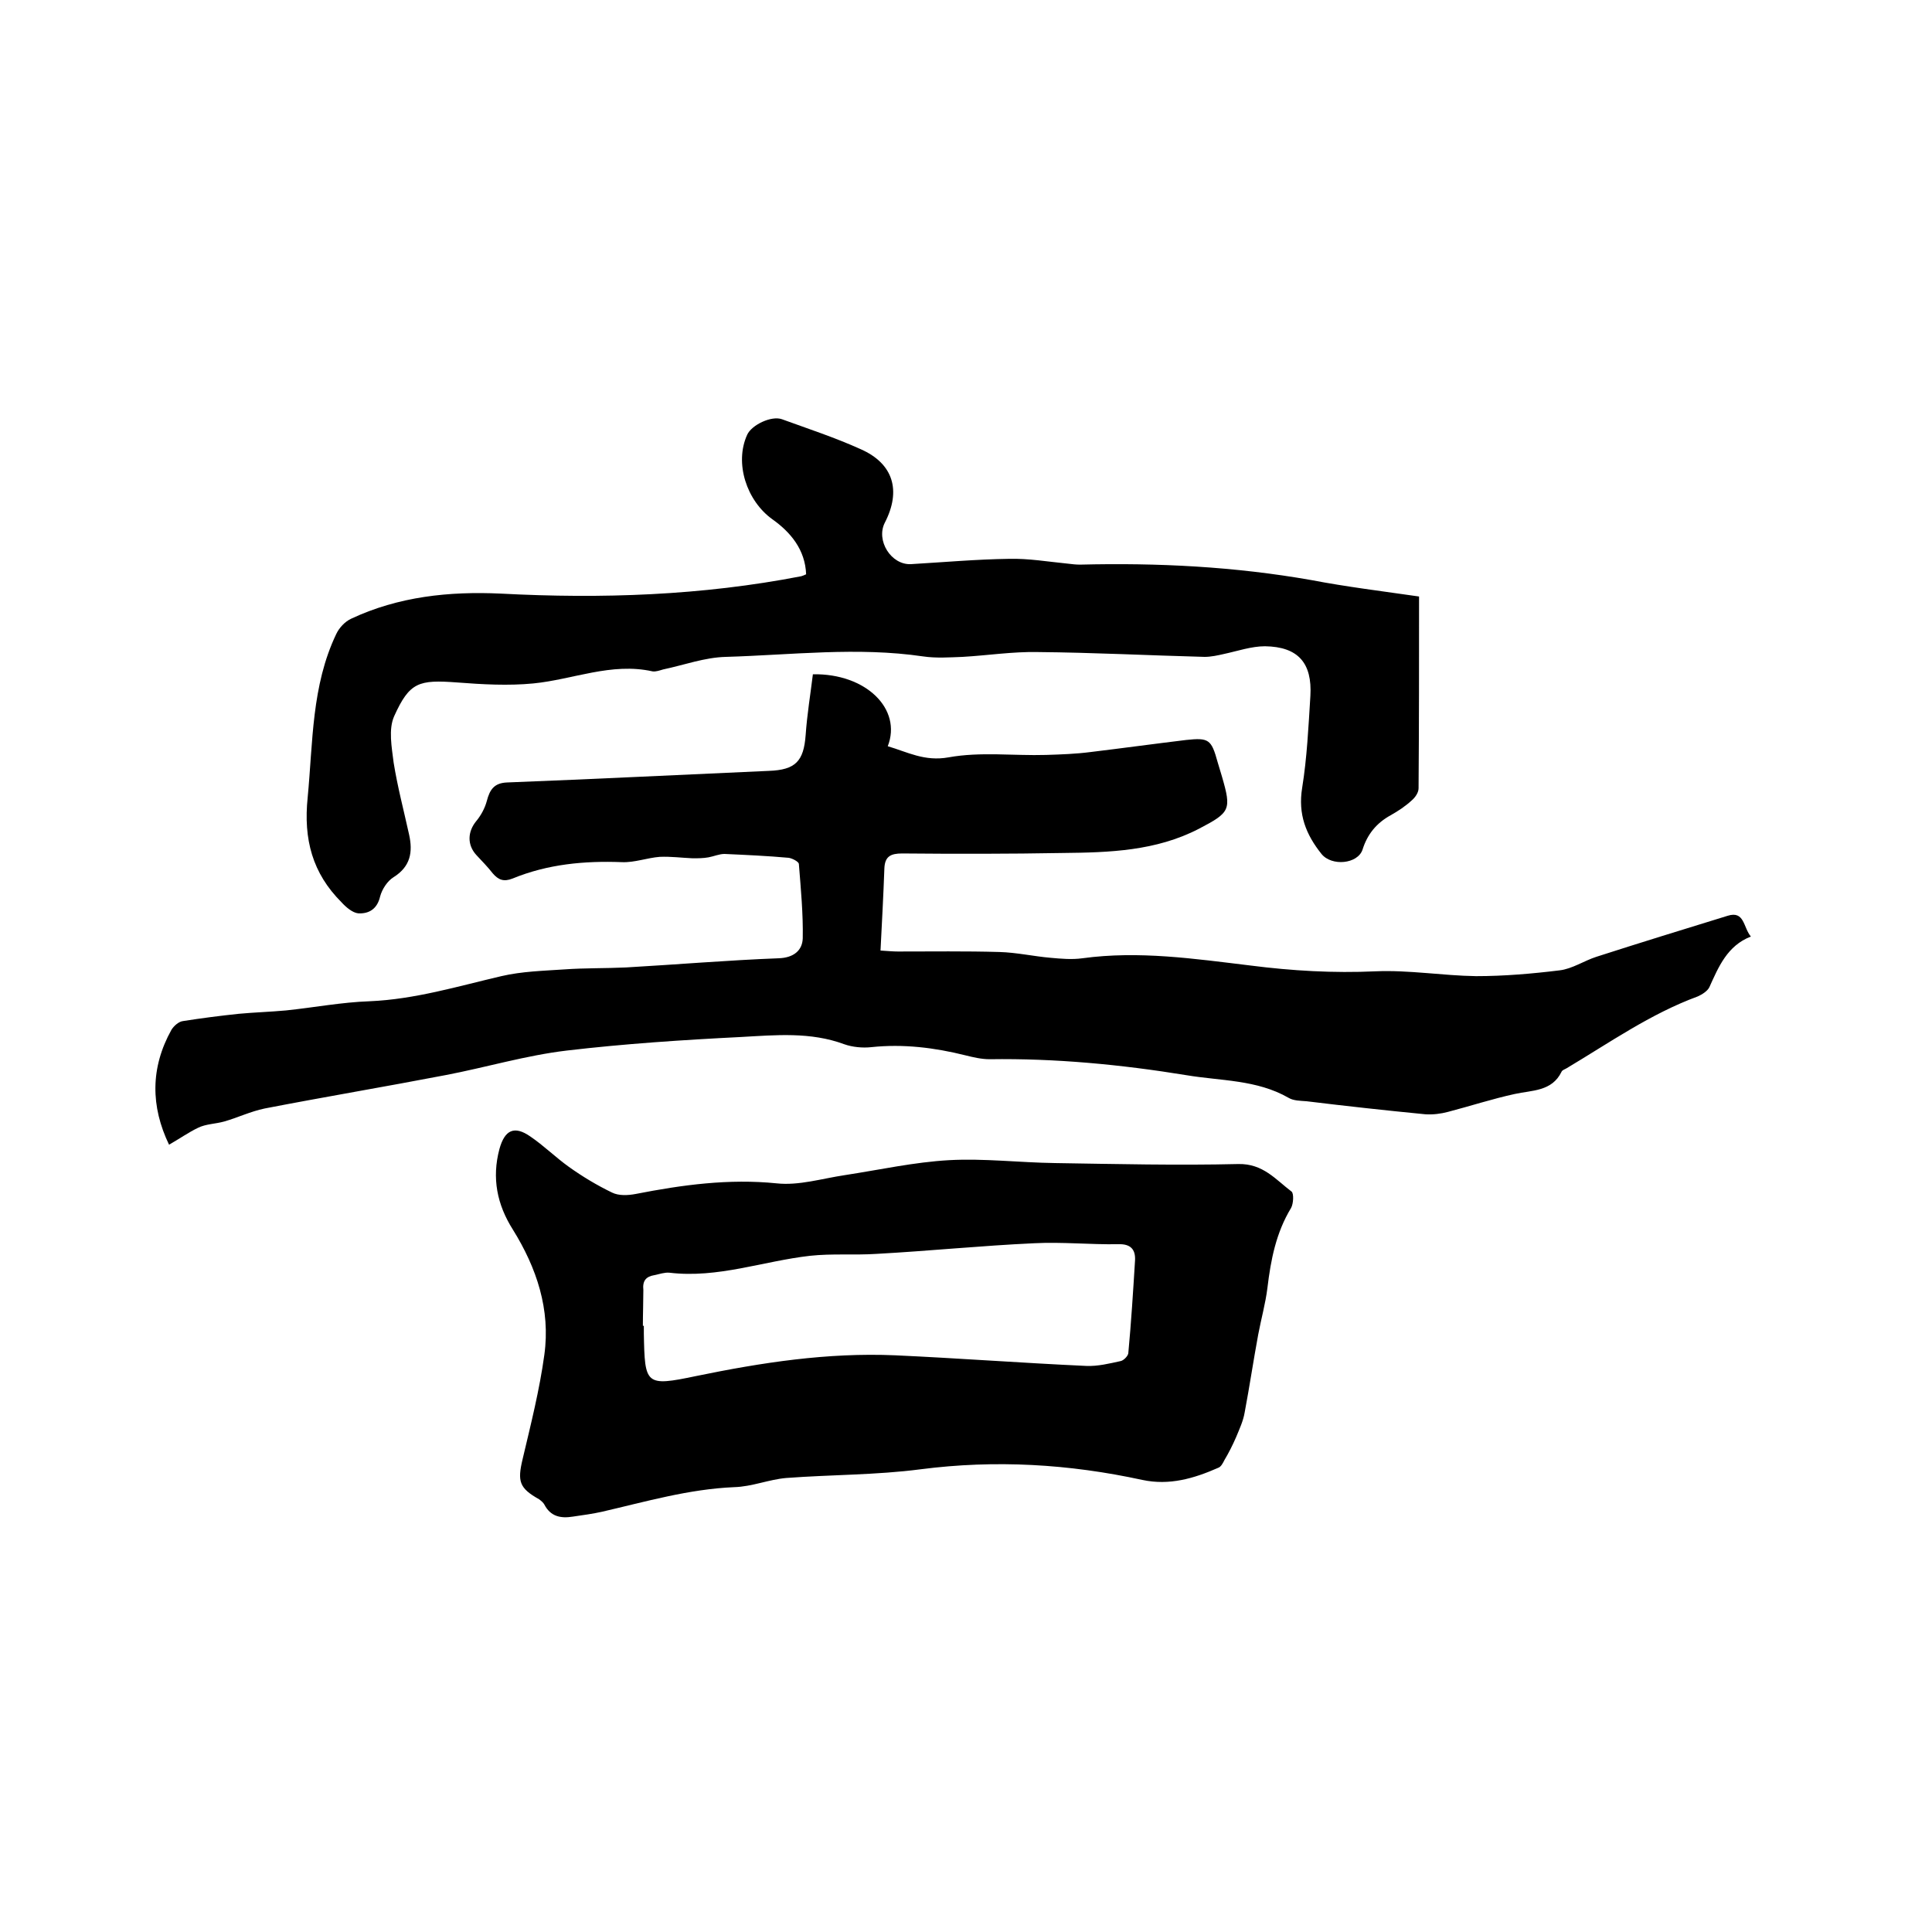
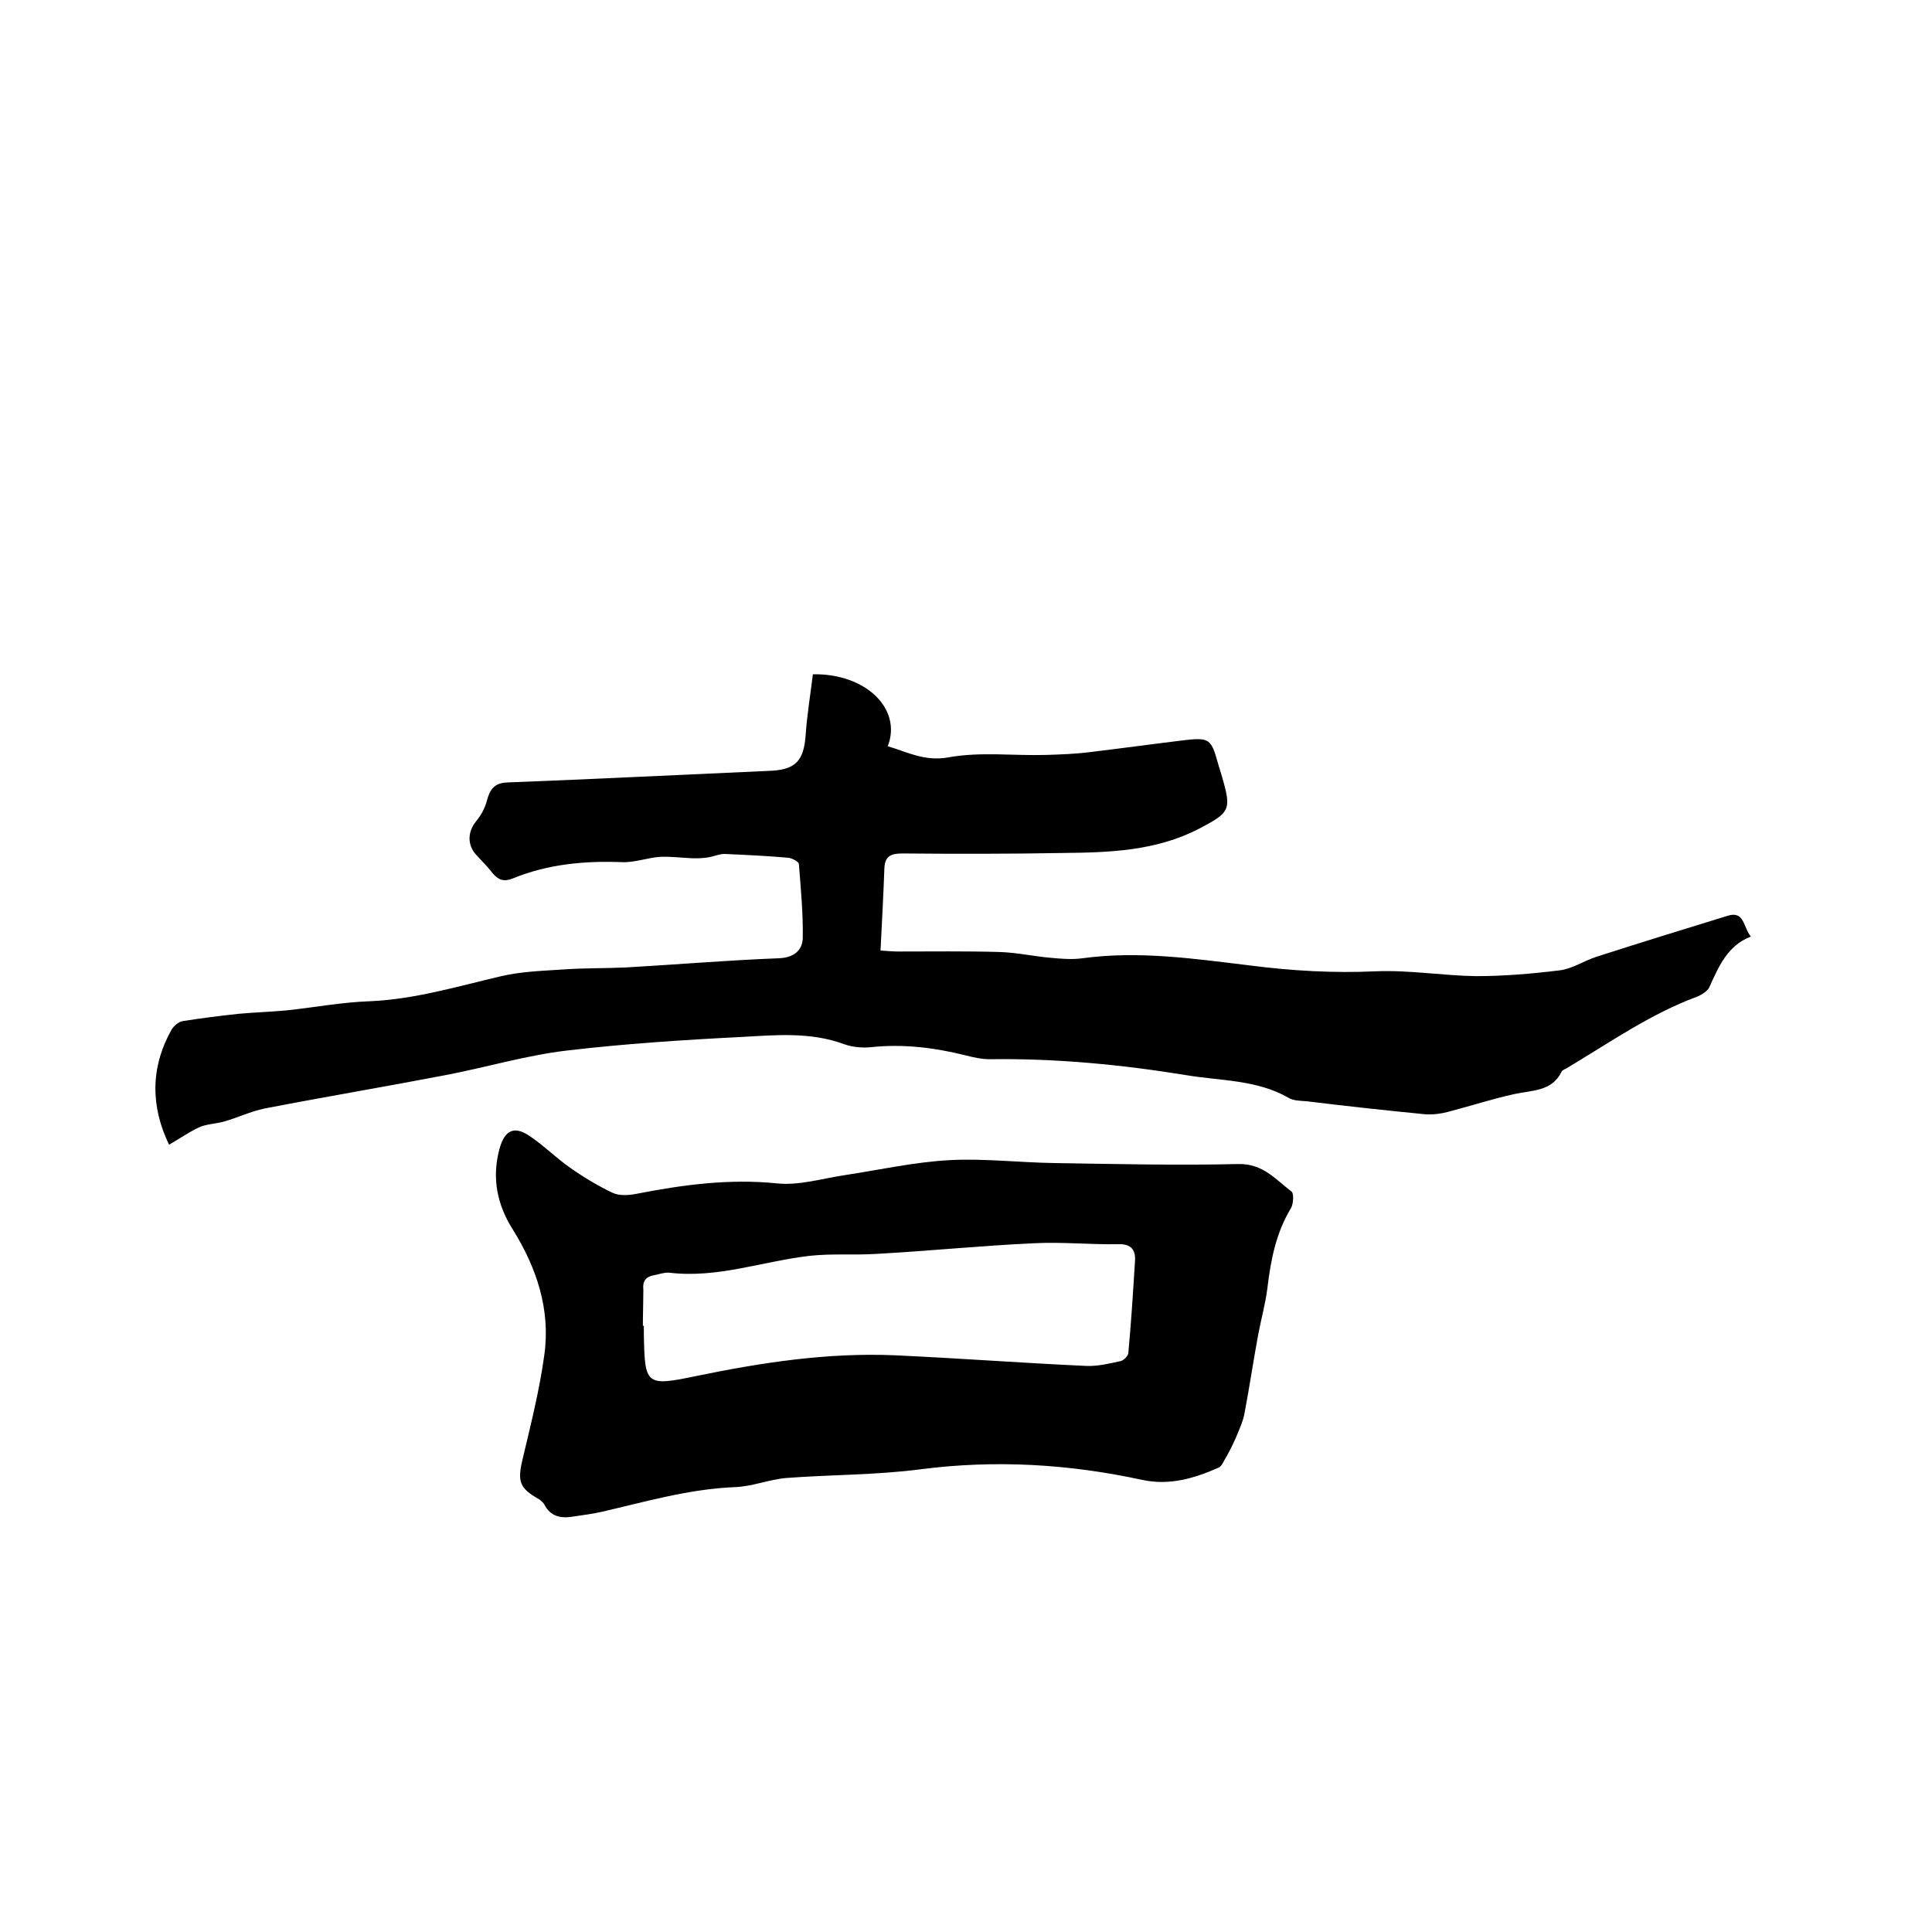
<svg xmlns="http://www.w3.org/2000/svg" enable-background="new 0 0 400 400" viewBox="0 0 400 400">
  <path d="m35 237c-3.8-7.9-3.9-15.9.5-23.8.5-.8 1.5-1.7 2.4-1.8 3.8-.6 7.7-1.1 11.5-1.5 3.2-.3 6.5-.4 9.8-.7 5.8-.6 11.5-1.7 17.3-1.9 9.4-.4 18.3-3.1 27.3-5.2 4.3-1 8.7-1.1 13.1-1.4 4.2-.3 8.4-.2 12.7-.4 10.5-.6 21.1-1.5 31.6-1.9 3.1-.1 4.9-1.6 5-4.1.1-5.1-.4-10.3-.8-15.4 0-.5-1.4-1.2-2.1-1.3-4.4-.4-8.9-.6-13.3-.8-1.1 0-2.2.5-3.3.7s-2.2.2-3.3.2c-2.3-.1-4.5-.4-6.8-.3-2.6.2-5.2 1.2-7.8 1.1-7.8-.3-15.4.4-22.7 3.4-1.8.7-2.9.3-4.1-1.1-1-1.3-2.2-2.5-3.4-3.8-1.9-2.1-1.8-4.8 0-7 1-1.2 1.8-2.7 2.2-4.2.6-2.3 1.5-3.7 4.2-3.8 18.1-.7 36.1-1.6 54.2-2.4 5.5-.2 7.2-2 7.6-7.4.3-4.3 1-8.5 1.5-12.6 11-.2 18.5 7.2 15.5 14.9 4.1 1.2 7.6 3.2 12.6 2.3 6.6-1.2 13.5-.3 20.2-.5 3.1-.1 6.1-.2 9.2-.6 6.6-.8 13.2-1.7 19.8-2.5 4.7-.5 5.2-.1 6.5 4.6.3 1 .6 2 .9 3 2 6.9 1.7 7.4-4.8 10.8-8.9 4.6-18.5 4.9-28.1 5-11.1.2-22.2.2-33.3.1-2.4 0-3.6.6-3.7 3.1-.2 5.6-.5 11.1-.8 17 1.6.1 2.6.2 3.6.2 7 0 14-.1 21 .1 3.6.1 7.1.9 10.6 1.2 2.2.2 4.4.4 6.6.1 11.7-1.6 23.2.1 34.8 1.5 8.6 1.1 17.2 1.6 25.9 1.2 6.9-.3 13.9.9 20.8 1 5.8 0 11.6-.5 17.3-1.2 2.6-.3 5.1-2 7.6-2.8 9-2.9 18.1-5.7 27.2-8.5 3.5-1.1 3.2 2.4 4.8 4.3-4.9 1.9-6.7 6.3-8.6 10.5-.4.8-1.5 1.5-2.4 1.9-9.8 3.6-18.3 9.6-27.2 14.9-.4.2-.9.4-1 .7-2 4.1-6.1 3.8-9.7 4.6-4.6 1-9.2 2.5-13.8 3.7-1.5.4-3.1.6-4.7.5-8.2-.8-16.4-1.7-24.6-2.7-1.3-.1-2.7-.1-3.7-.7-6.6-3.8-14.1-3.5-21.2-4.7-13.5-2.2-27.1-3.5-40.7-3.3-1.7 0-3.4-.4-5-.8-6.4-1.6-12.9-2.4-19.5-1.7-1.8.2-3.9 0-5.6-.6-7-2.6-14.2-1.9-21.4-1.5-12 .6-24.1 1.4-36 2.8-8.5 1-16.8 3.5-25.2 5.1-12.5 2.4-25 4.5-37.4 6.9-2.9.6-5.6 1.9-8.4 2.7-1.8.5-3.8.5-5.4 1.3-1.9.9-3.9 2.3-6 3.5z" />
  <path d="m118.6 314c-2.5.4-4.6 0-5.9-2.5-.2-.4-.7-.8-1.1-1.1-4.1-2.3-4.5-3.7-3.4-8.3 1.7-7.2 3.5-14.3 4.5-21.6 1.3-9.4-1.6-18-6.5-25.9-3.3-5.2-4.4-10.7-2.8-16.7 1.1-4 3.1-4.9 6.4-2.6 2.8 1.9 5.2 4.3 8 6.3s5.8 3.8 8.9 5.3c1.4.7 3.3.6 4.9.3 9.7-1.9 19.3-3.2 29.2-2.2 4.6.5 9.4-1 14.1-1.7 7.2-1.1 14.4-2.7 21.6-3.1s14.6.5 21.9.6c12.7.2 25.4.5 38 .2 5.1-.1 7.7 3.2 11 5.7.5.4.4 2.5-.1 3.4-3.1 5.1-4.2 10.7-4.9 16.6-.4 3.2-1.3 6.4-1.9 9.6-1 5.4-1.8 10.8-2.8 16.1-.3 1.8-1.1 3.5-1.8 5.2-.7 1.6-1.5 3.2-2.4 4.7-.3.6-.7 1.4-1.3 1.6-5 2.2-10.1 3.7-15.7 2.5-15.2-3.3-30.4-4.2-45.9-2.2-9.2 1.2-18.5 1.1-27.8 1.8-3.6.3-7.1 1.8-10.8 1.9-9.4.4-18.3 3-27.4 5.1-1.8.4-3.9.7-6 1zm14.5-39.5h.2v1.6c.2 10.6.3 11 10.8 8.8 13.6-2.8 27.2-4.9 41.2-4.3 13.2.6 26.4 1.6 39.6 2.2 2.4.1 4.8-.5 7.1-1 .6-.1 1.5-1 1.6-1.6.6-6.4 1-12.8 1.4-19.3.1-2.2-.9-3.4-3.5-3.3-5.8.1-11.6-.5-17.4-.2-10.9.5-21.7 1.6-32.6 2.2-4.6.3-9.2-.1-13.8.4-9.7 1.1-19.1 4.7-29.1 3.5-1-.1-2.1.3-3.1.5-1.8.3-2.5 1.2-2.3 3.1 0 2.3-.1 4.9-.1 7.4z" />
-   <path d="m293.8 123.5c0 13.5 0 26.6-.1 39.7 0 .9-.7 1.9-1.4 2.5-1.3 1.2-2.8 2.2-4.4 3.1-2.9 1.6-4.8 3.9-5.8 7.1-1 3-6.4 3.5-8.5.9-3.2-4-4.9-8.2-4-13.7 1-6.2 1.3-12.6 1.7-19 .4-6.8-2.5-10.2-9.4-10.3-2.8 0-5.7 1-8.5 1.6-1.3.3-2.7.6-4 .6-11.5-.3-23-.9-34.6-1-5.2-.1-10.3.7-15.5 1-2.7.1-5.5.3-8.2-.1-13.6-2-27.2-.3-40.8.1-4.4.1-8.7 1.7-13 2.6-.7.2-1.5.5-2.2.4-8.5-1.9-16.5 1.7-24.7 2.5-5.2.5-10.5.2-15.7-.2-8-.6-9.9-.1-13.1 7-1.2 2.7-.5 6.4-.1 9.6.8 5 2.1 9.9 3.2 14.9.8 3.6.3 6.6-3.2 8.8-1.3.8-2.4 2.5-2.8 4-.6 2.6-2.3 3.6-4.5 3.5-1.2-.1-2.6-1.3-3.5-2.3-6-6-7.9-13-7-21.7 1.1-11.5.8-23.1 5.9-33.8.6-1.3 1.8-2.6 3.1-3.2 9.8-4.6 20.3-5.7 31-5.2 20.9 1.1 41.6.4 62.2-3.6.3-.1.6-.2 1-.4-.2-5.1-3.2-8.7-7-11.4-5.3-3.8-7.9-11.6-5.2-17.5.9-2 5-4 7.2-3.2 5.5 2 11 3.8 16.3 6.2 6.8 3 8.4 8.6 5 15.2-1.9 3.7 1.3 8.8 5.4 8.6 6.8-.4 13.5-1 20.3-1.1 4.1-.1 8.1.6 12.2 1 .8.1 1.7.2 2.5.2 16.1-.4 32 .4 47.9 3.2 7.3 1.4 14.7 2.3 22.3 3.4z" />
</svg>